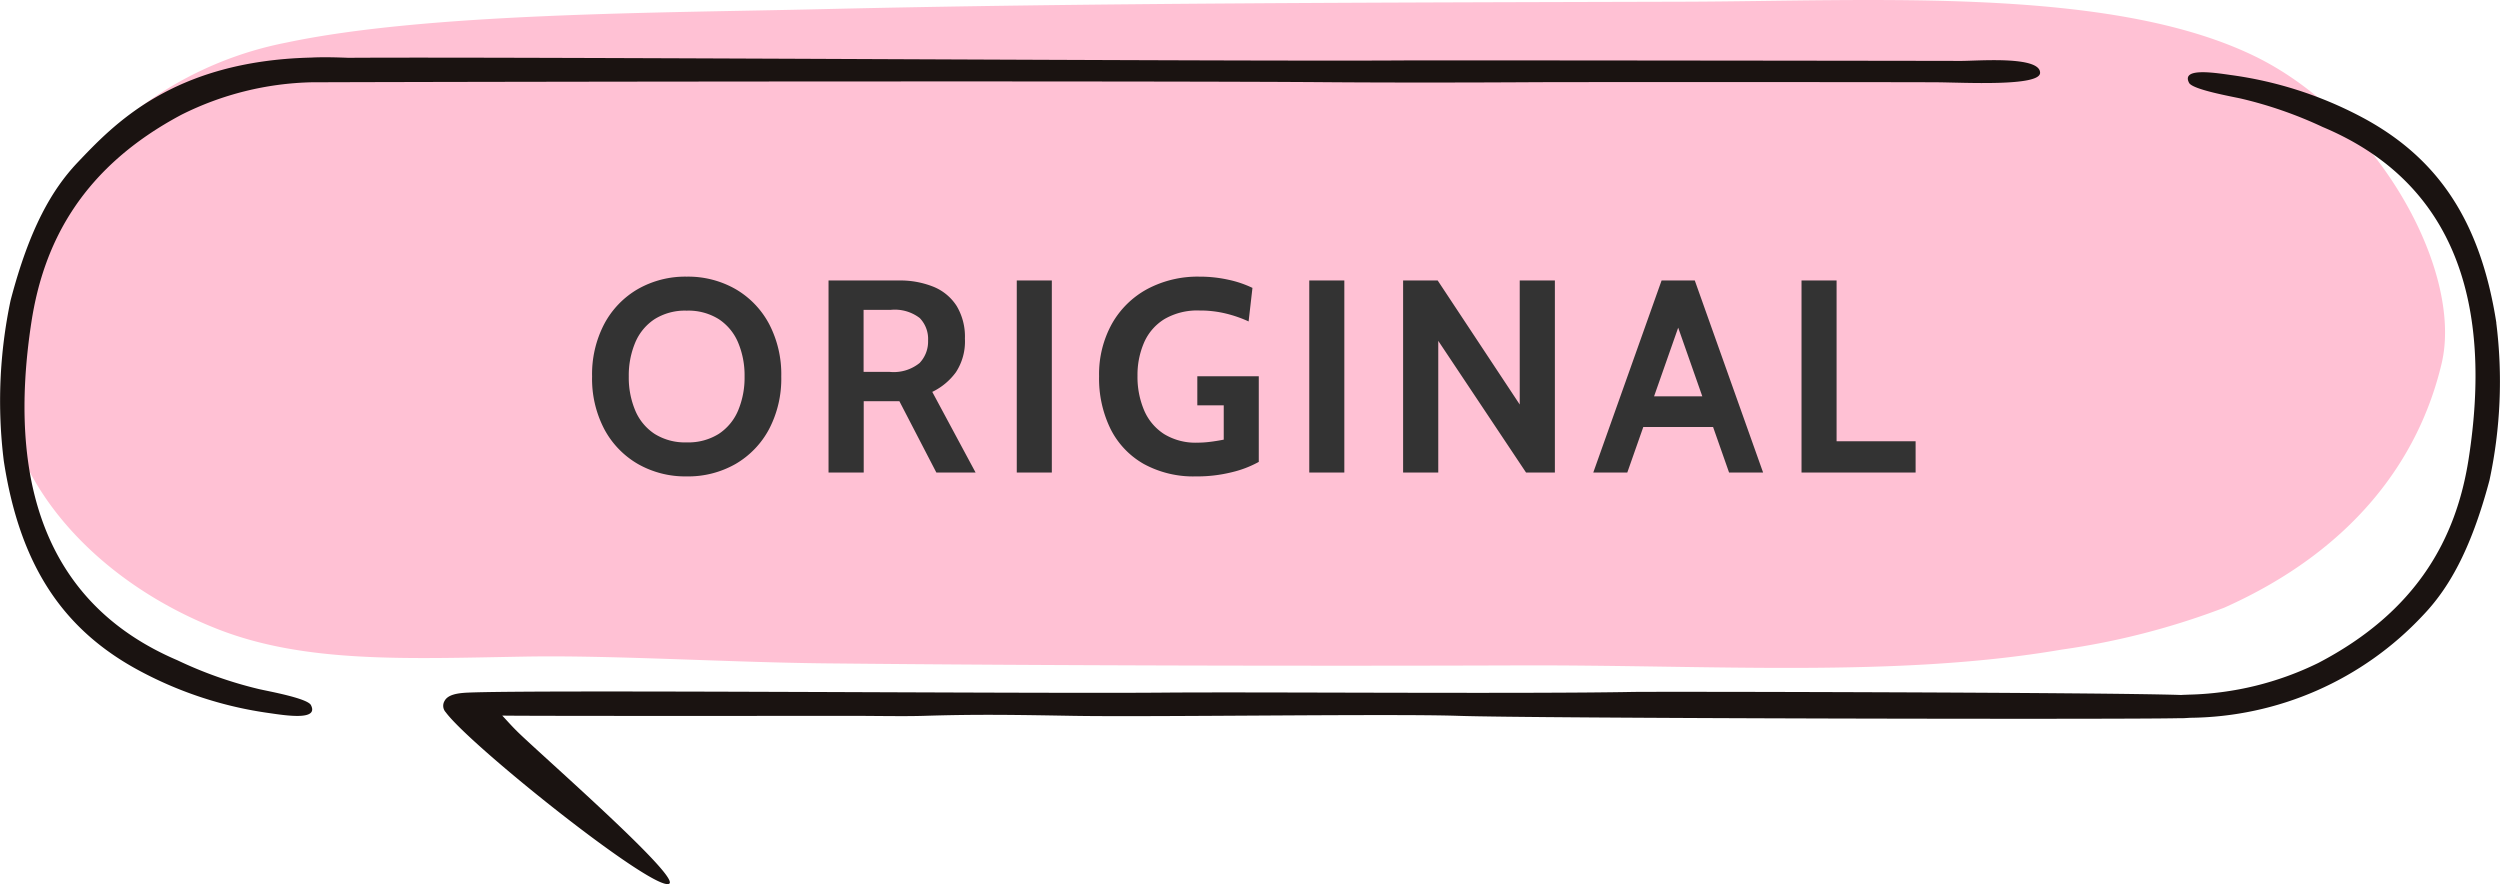
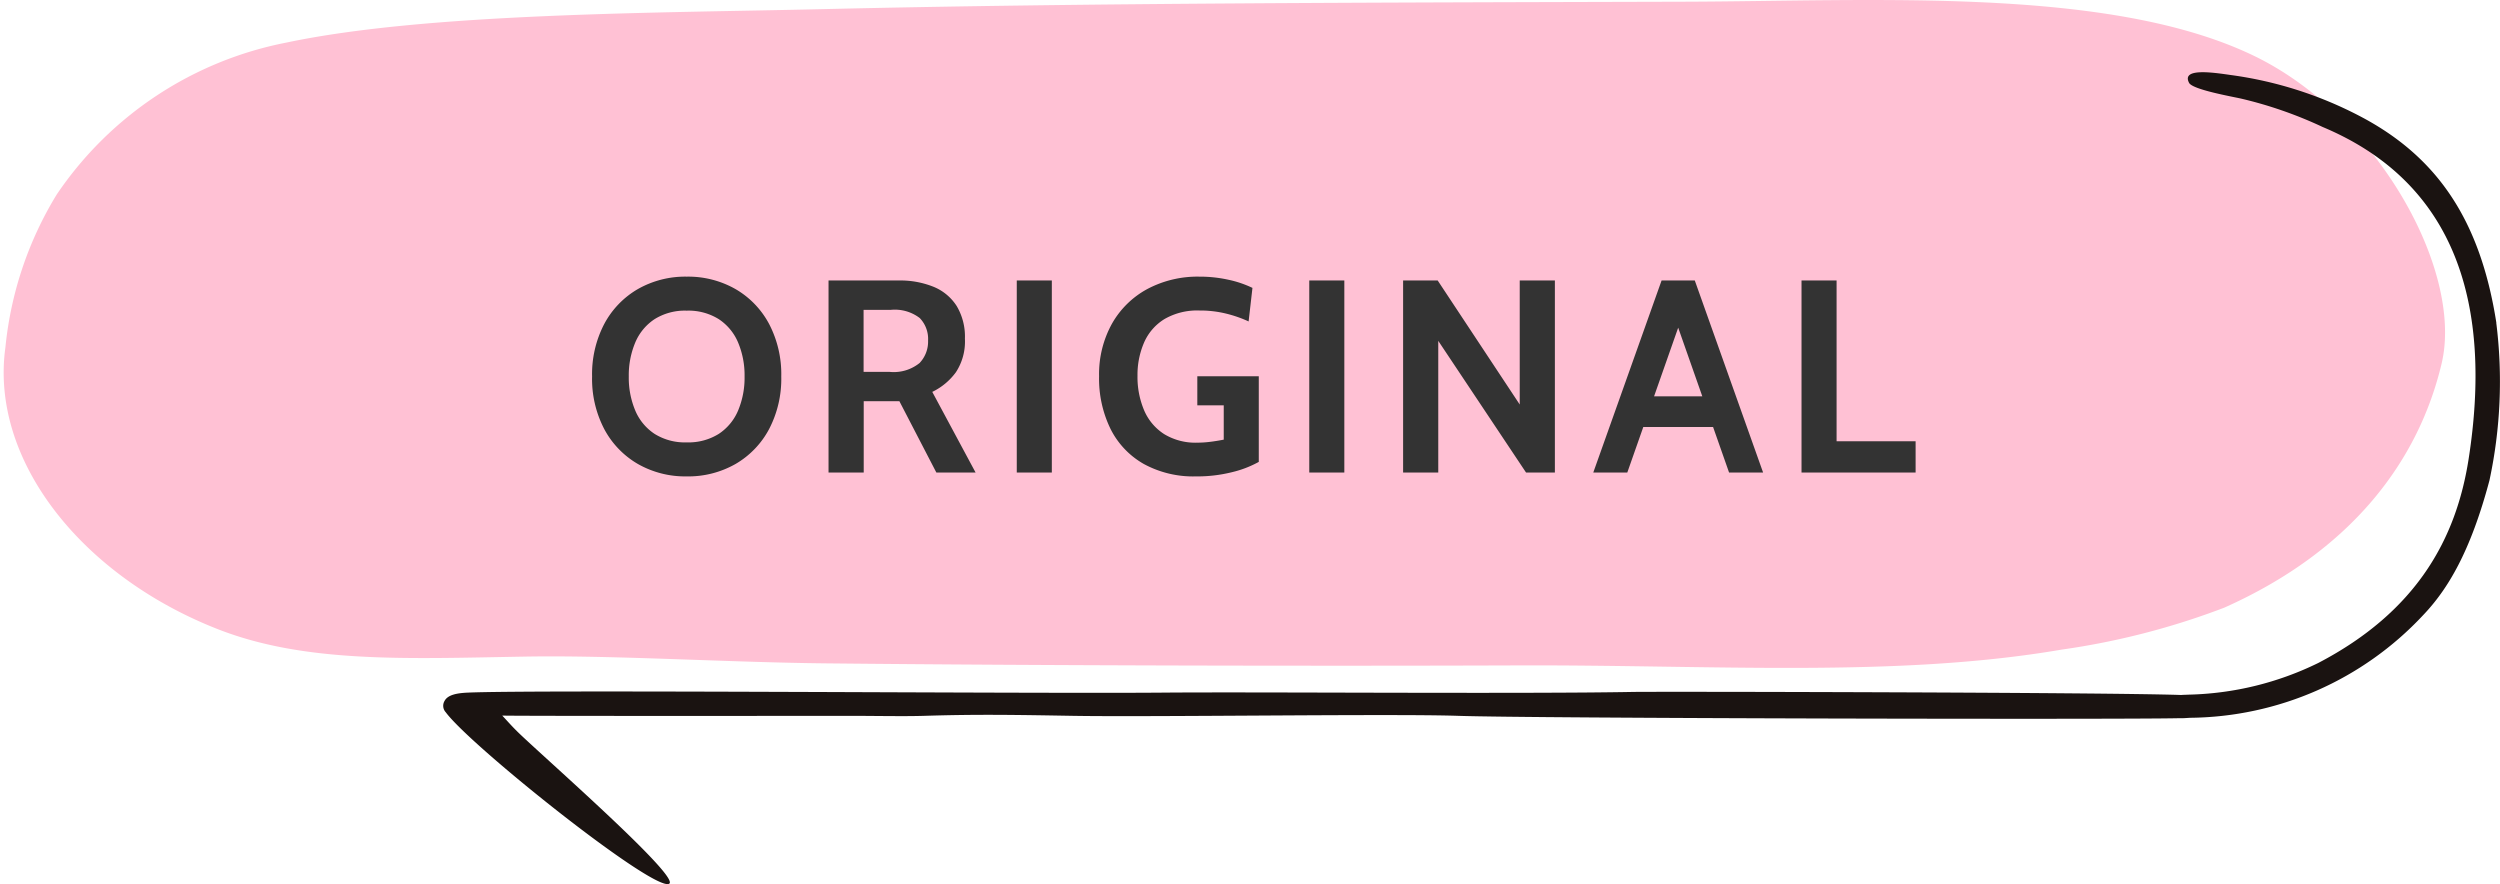
<svg xmlns="http://www.w3.org/2000/svg" width="164" height="58" viewBox="0 0 164 58">
  <g id="グループ_2390" data-name="グループ 2390" transform="translate(-6756 10161)">
    <g id="グループ_2389" data-name="グループ 2389" transform="translate(0 33)">
      <g id="グループ_1847" data-name="グループ 1847" transform="translate(6300 -14253)">
        <g id="グループ_968" data-name="グループ 968" transform="translate(475.241 4059)">
          <path id="パス_1633" data-name="パス 1633" d="M3.46,12.792a23.625,23.625,0,0,0-3.345,9.99C-.914,30.146,5.066,37.755,14.047,41.273c5.746,2.252,12.414,1.933,20.162,1.8,5.692-.1,13.209.375,19.666.443,14.51.152,32.89.182,45.427.135,12.727-.048,24.85.826,35.711-1.038a49.183,49.183,0,0,0,10.651-2.747c8.444-3.767,12.771-9.7,14.268-16.03,1.425-6.03-4.153-16.236-12.328-20.181C138.158-.9,122.706.077,110.22.112,90.729.167,70.976.19,53.718.6c-10.689.253-25.9.235-35.147,2.189a23.631,23.631,0,0,0-15.111,10" transform="translate(-19 0)" fill="#ffc1d4" fill-rule="evenodd" />
-           <path id="パス_1634" data-name="パス 1634" d="M-2.035,46.292A26.983,26.983,0,0,1-7.38,44.4c-8.8-3.761-11.137-11.948-9.568-22.182.817-5.328,3.411-10.18,9.85-13.605A20.059,20.059,0,0,1,1.423,6.489c12.412-.041,54.758-.1,66.674-.005,4.021.032,9.482.025,13.484,0,2.481-.015,24.088-.01,26.462.005,1.739.011,6.78.294,6.778-.622,0-1.127-4.114-.777-5.195-.78-3.409-.008-34.521-.047-36.637-.031-10.526.075-57.851-.246-69.151-.173C2.993,4.85,2.133,4.83,1.4,4.869h0c-9.107.219-13,4.448-15.338,6.9-1.655,1.757-3.134,4.283-4.376,9.026a31.98,31.98,0,0,0-.447,10.528c1.046,6.824,3.859,11.091,8.97,13.806A25.32,25.32,0,0,0-1.344,47.87c1.226.181,3.249.479,2.732-.525-.233-.452-2.83-.913-3.423-1.053" transform="translate(-0.232 -1.091)" fill="#1a1311" fill-rule="evenodd" />
          <path id="パス_1635" data-name="パス 1635" d="M153.134,22.485c-1.046-6.7-3.859-10.895-8.97-13.561a25.654,25.654,0,0,0-8.454-2.689c-1.226-.178-3.249-.471-2.732.515.233.445,2.83.9,3.423,1.035a27.246,27.246,0,0,1,5.345,1.862c8.8,3.693,11.137,11.735,9.568,21.788-.817,5.233-3.411,10-9.85,13.364a20.34,20.34,0,0,1-8.521,2.084c-.2.011-.355.01-.476.022h-.024c-4.971-.174-34.19-.229-35.966-.2-7.1.134-24.679-.008-30.819.045-8.674.075-41.117-.2-45.607,0-.7.031-1.3.142-1.512.542a.622.622,0,0,0,.077.747c1.627,2.213,13.747,11.875,14.664,11.243.695-.489-8.346-8.392-9.922-9.931-.456-.446-.743-.786-1.038-1.094,1.8.035,22.177.018,22.809.016,1.548,0,3.551.042,4.874,0,3.447-.108,6.038-.064,9.747,0,5.037.088,21.029-.145,25.277,0,4.82.166,43.331.246,47.234.156h.017l.2,0c.17,0,.364-.015.569-.028a21.188,21.188,0,0,0,15.259-6.706c1.655-1.725,3.134-4.207,4.376-8.865a30.907,30.907,0,0,0,.447-10.341" transform="translate(-8.615 -1.314)" fill="#1a1311" fill-rule="evenodd" />
        </g>
        <path id="パス_5697" data-name="パス 5697" d="M-36.954.252a6.267,6.267,0,0,1-3.2-.815,5.777,5.777,0,0,1-2.205-2.286,7.11,7.11,0,0,1-.8-3.451,7.11,7.11,0,0,1,.8-3.452,5.777,5.777,0,0,1,2.205-2.286,6.267,6.267,0,0,1,3.2-.814,6.267,6.267,0,0,1,3.2.814,5.777,5.777,0,0,1,2.205,2.286,7.111,7.111,0,0,1,.8,3.452,7.111,7.111,0,0,1-.8,3.451A5.777,5.777,0,0,1-33.75-.562,6.267,6.267,0,0,1-36.954.252Zm0-2.232a3.746,3.746,0,0,0,2.106-.558,3.419,3.419,0,0,0,1.269-1.534A5.555,5.555,0,0,0-33.156-6.3a5.555,5.555,0,0,0-.423-2.228,3.42,3.42,0,0,0-1.269-1.535,3.744,3.744,0,0,0-2.106-.558,3.746,3.746,0,0,0-2.106.558,3.419,3.419,0,0,0-1.269,1.535A5.555,5.555,0,0,0-40.752-6.3a5.555,5.555,0,0,0,.423,2.227A3.42,3.42,0,0,0-39.06-2.538,3.744,3.744,0,0,0-36.954-1.98ZM-27.648,0V-12.6h4.608a5.811,5.811,0,0,1,2.281.414,3.256,3.256,0,0,1,1.517,1.26,3.912,3.912,0,0,1,.54,2.142,3.681,3.681,0,0,1-.589,2.2,4.153,4.153,0,0,1-1.552,1.292L-18,0h-2.574L-23-4.68h-2.34V0Zm2.3-6.606h1.692a2.7,2.7,0,0,0,1.98-.58,2.037,2.037,0,0,0,.558-1.471,1.973,1.973,0,0,0-.549-1.481,2.686,2.686,0,0,0-1.9-.535h-1.782ZM-15.3,0V-12.6H-13V0ZM-3.546.252a6.773,6.773,0,0,1-3.42-.815,5.44,5.44,0,0,1-2.178-2.29A7.506,7.506,0,0,1-9.9-6.318,6.815,6.815,0,0,1-9.058-9.76a5.868,5.868,0,0,1,2.326-2.282,7.028,7.028,0,0,1,3.42-.81,8.631,8.631,0,0,1,1.912.207,6.926,6.926,0,0,1,1.561.531l-.252,2.2a8.188,8.188,0,0,0-1.49-.517,7.16,7.16,0,0,0-1.732-.2,4.283,4.283,0,0,0-2.3.563,3.4,3.4,0,0,0-1.332,1.53A5.321,5.321,0,0,0-7.38-6.354a5.6,5.6,0,0,0,.437,2.277,3.461,3.461,0,0,0,1.31,1.553,3.944,3.944,0,0,0,2.178.563,6.79,6.79,0,0,0,.832-.054q.436-.054.9-.144V-4.41H-3.456V-6.318H.576V-.7a6.926,6.926,0,0,1-1.741.671A9.4,9.4,0,0,1-3.546.252ZM3.888,0V-12.6h2.3V0Zm6.156,0V-12.6h2.268l5.382,8.136V-12.6H20V0h-1.89l-5.76-8.64V0ZM30.726-2.988H25.452V-5h5.274ZM27.792-10.35h.594L24.75,0H22.518L27-12.6h2.178L33.66,0H31.428ZM36.18,0V-12.6h2.3V-2.052h5.184V0Z" transform="translate(538 4090)" fill="#333" />
      </g>
    </g>
  </g>
</svg>